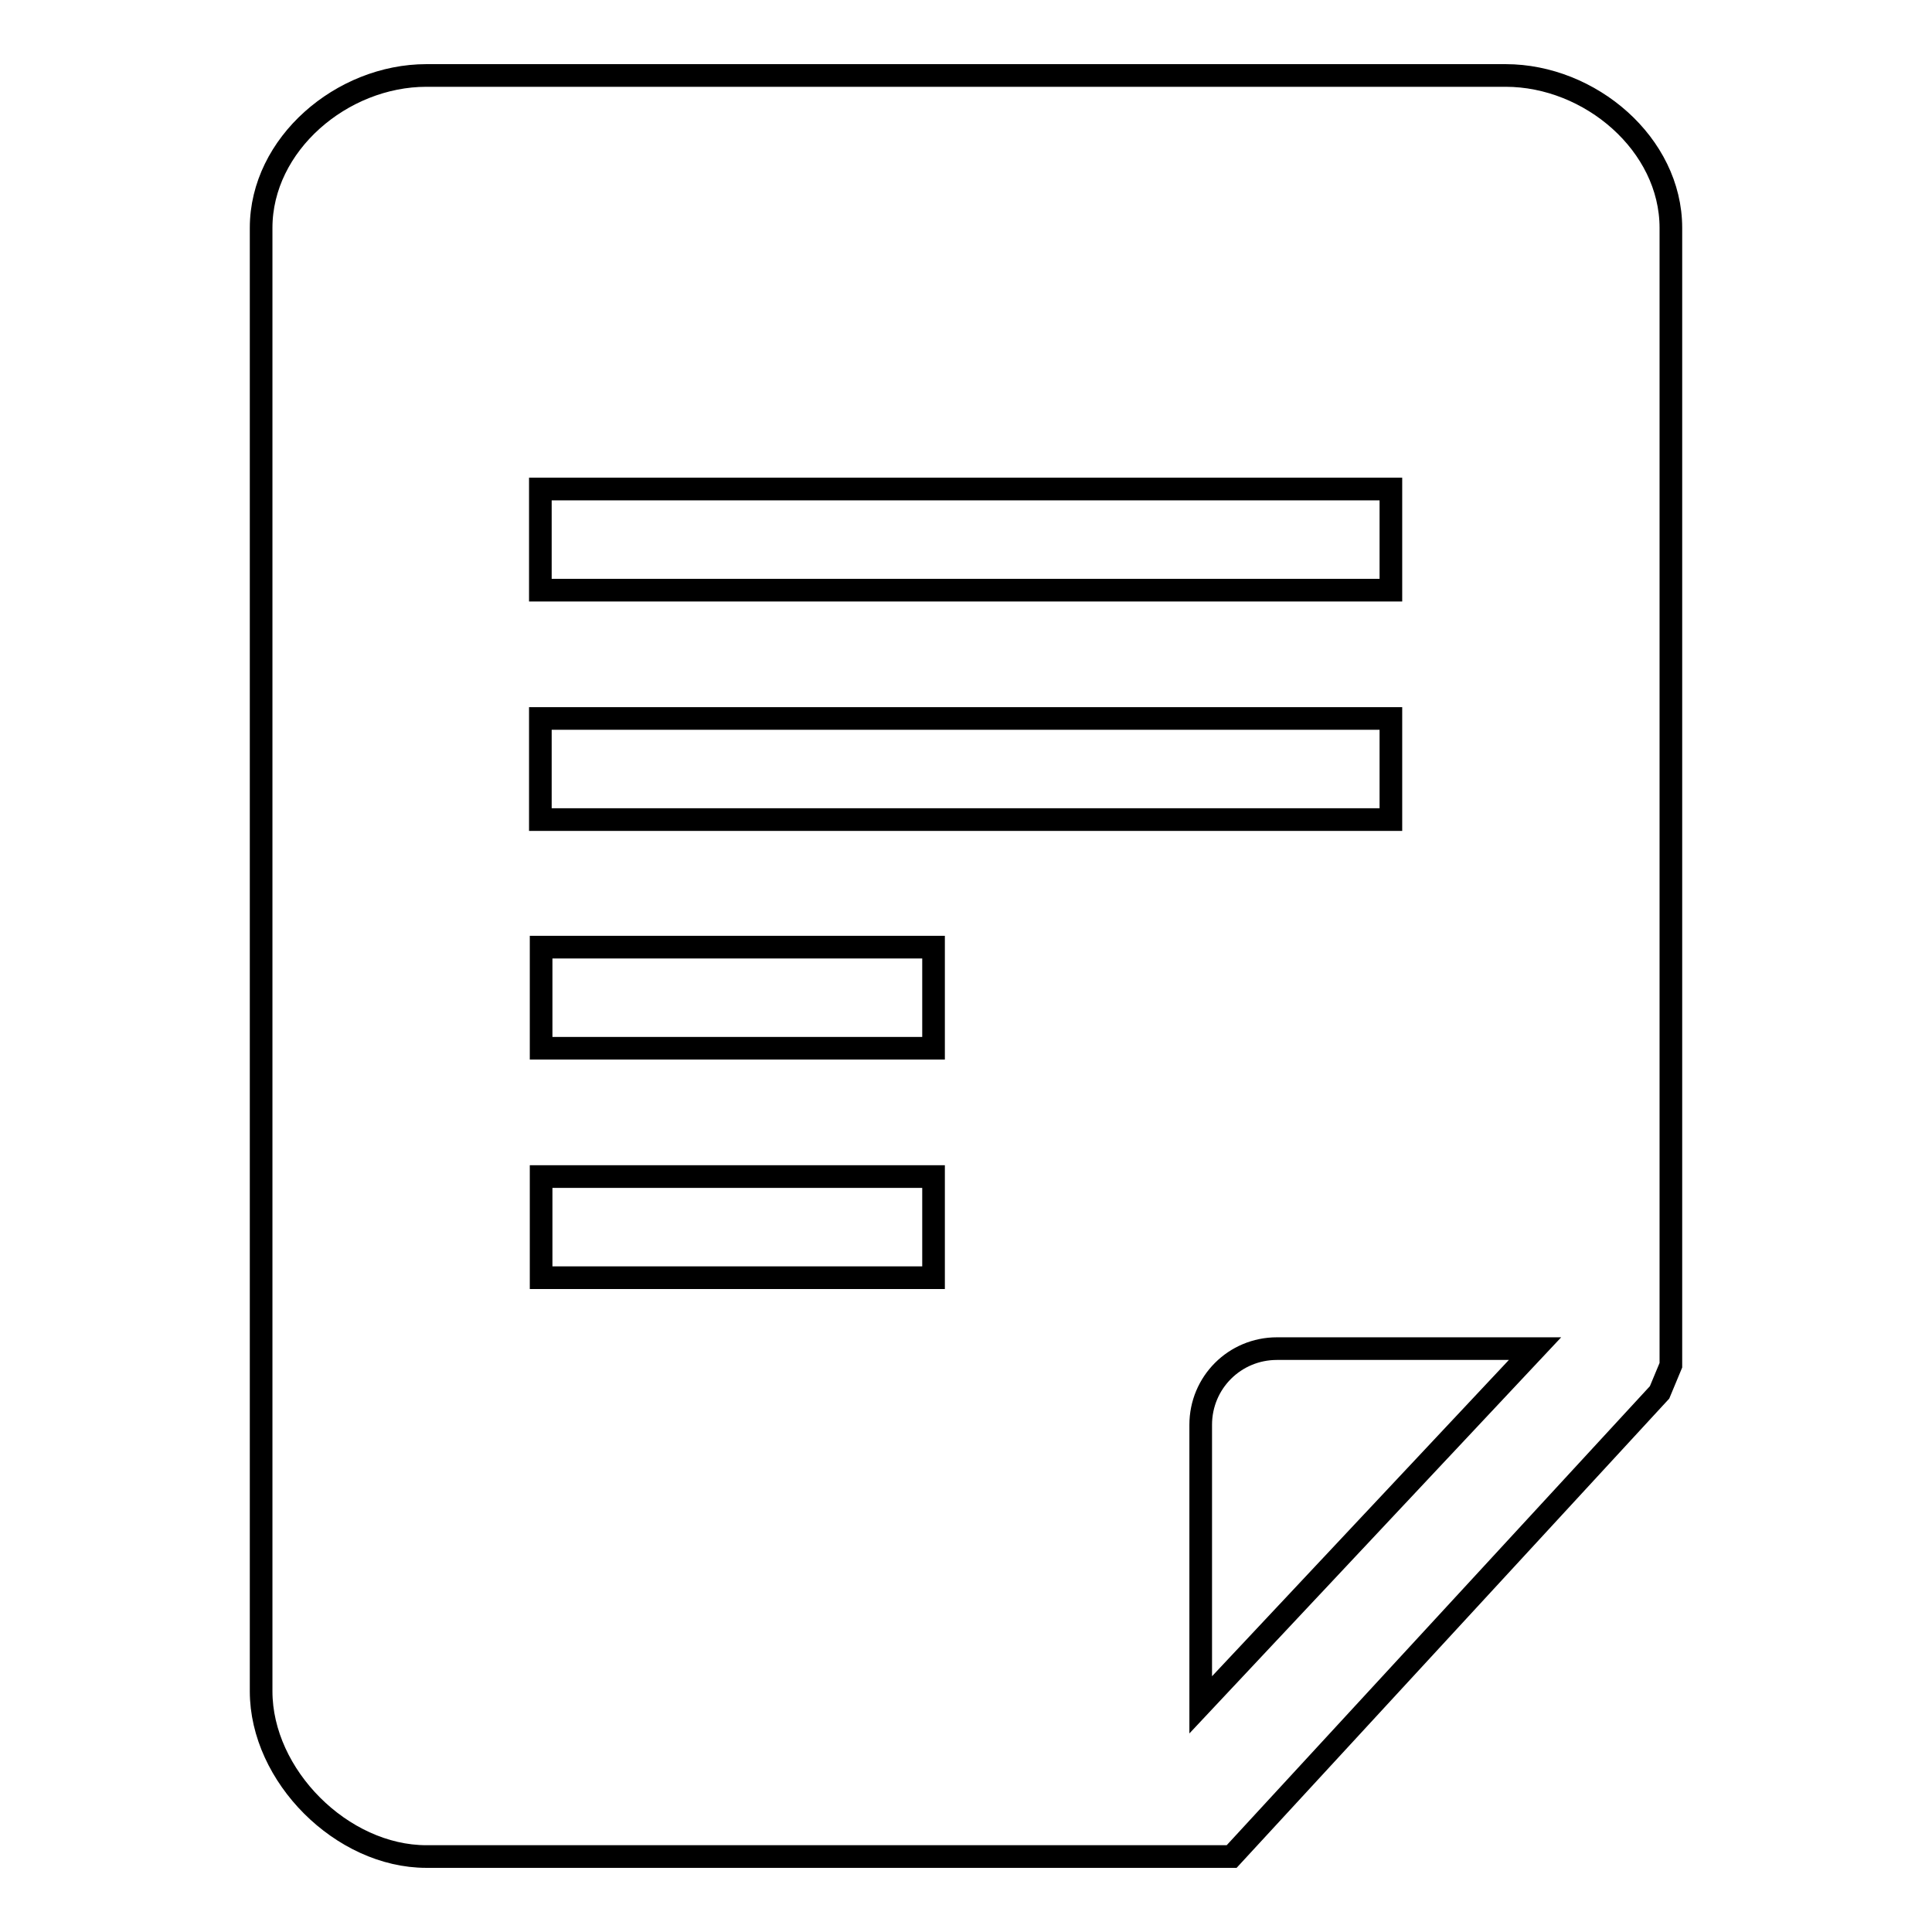
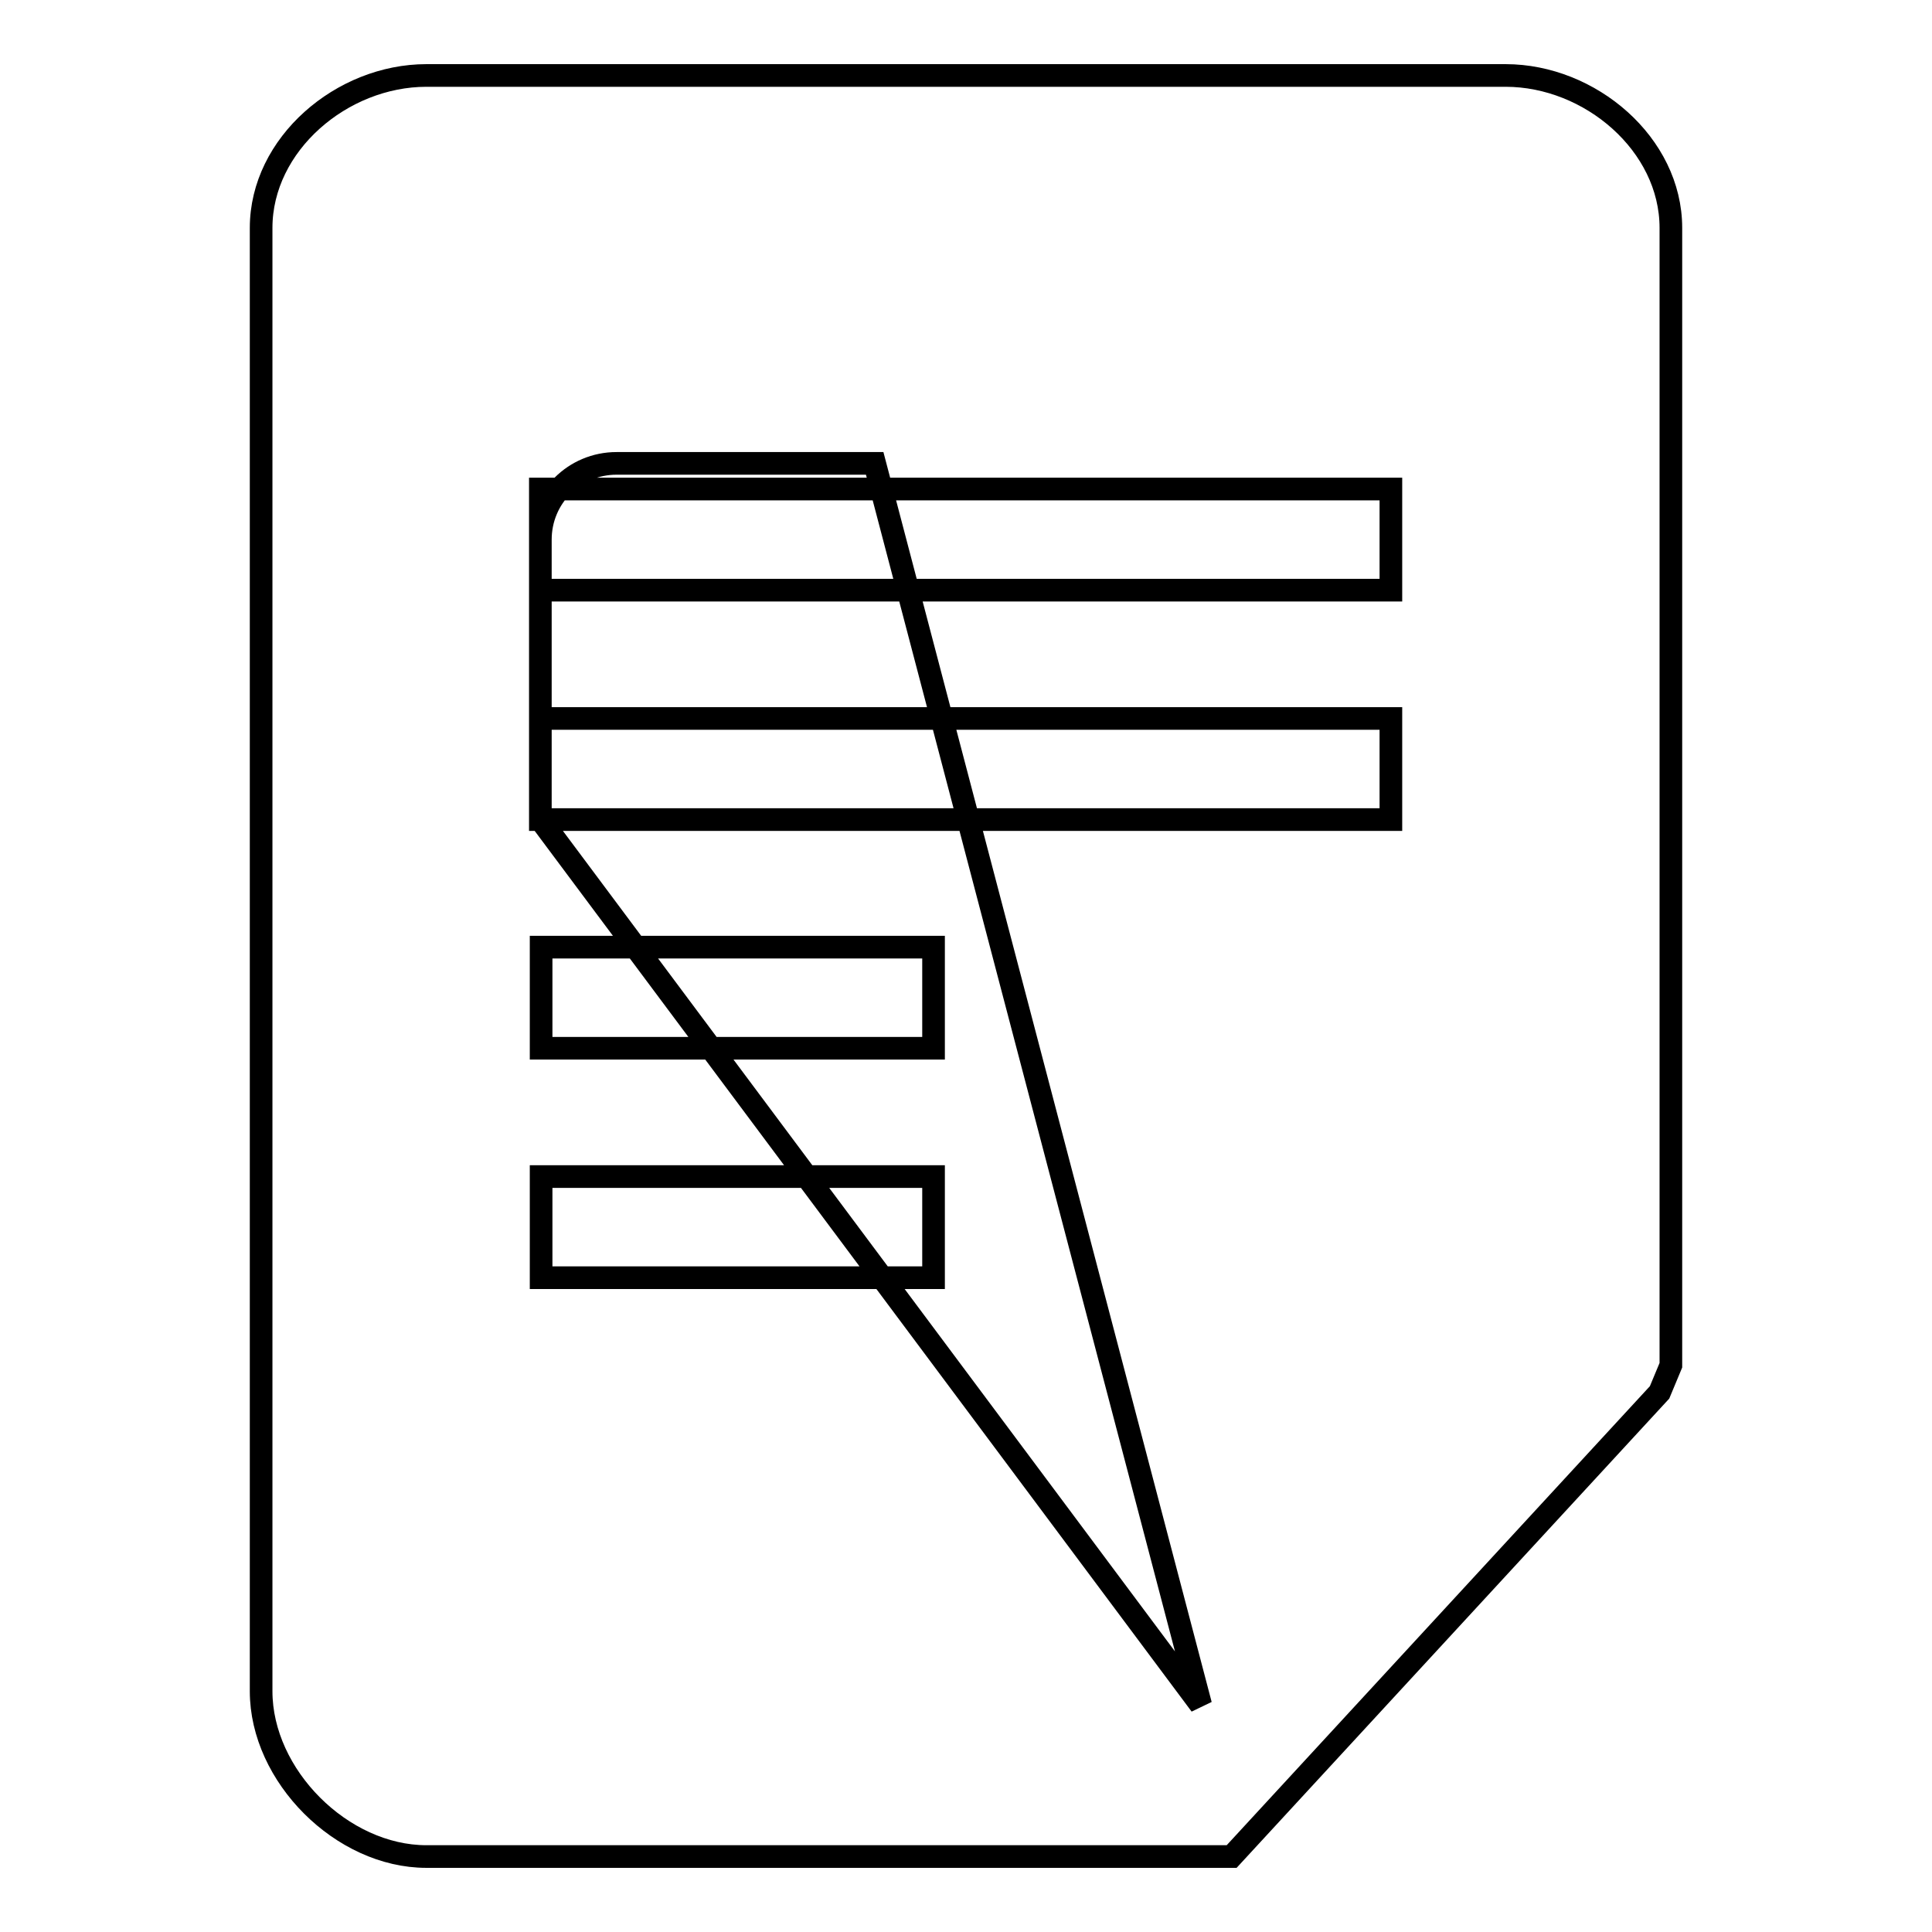
<svg xmlns="http://www.w3.org/2000/svg" version="1.1" x="0px" y="0px" viewBox="0 0 256 256" enable-background="new 0 0 256 256" xml:space="preserve">
  <g>
    <g>
-       <path stroke-width="3" fill-opacity="0" stroke="#000000" d="M199.5,10H56.5c-11.2,0-21.9,9.1-21.9,20.2v193.9c0,11.2,10.7,21.9,21.9,21.9h85.2h21.5l56.7-61.5l1.5-3.6v-22.5V30.2C221.4,19.1,210.7,10,199.5,10z M71.6,64.8h112.7v13.4H71.6V64.8z M123.7,169.3h-52v-13.4h52V169.3z M123.7,138.9h-52v-13.4h52V138.9z M71.6,108.6V95.2h112.7v13.4H71.6z M159.1,225.9v-37.1c0-5.6,4.5-10.1,10.1-10.1h34.2L159.1,225.9z" />
+       <path stroke-width="3" fill-opacity="0" stroke="#000000" d="M199.5,10H56.5c-11.2,0-21.9,9.1-21.9,20.2v193.9c0,11.2,10.7,21.9,21.9,21.9h85.2h21.5l56.7-61.5l1.5-3.6v-22.5V30.2C221.4,19.1,210.7,10,199.5,10z M71.6,64.8h112.7v13.4H71.6V64.8z M123.7,169.3h-52v-13.4h52V169.3z M123.7,138.9h-52v-13.4h52V138.9z M71.6,108.6V95.2h112.7v13.4H71.6z v-37.1c0-5.6,4.5-10.1,10.1-10.1h34.2L159.1,225.9z" />
    </g>
  </g>
</svg>